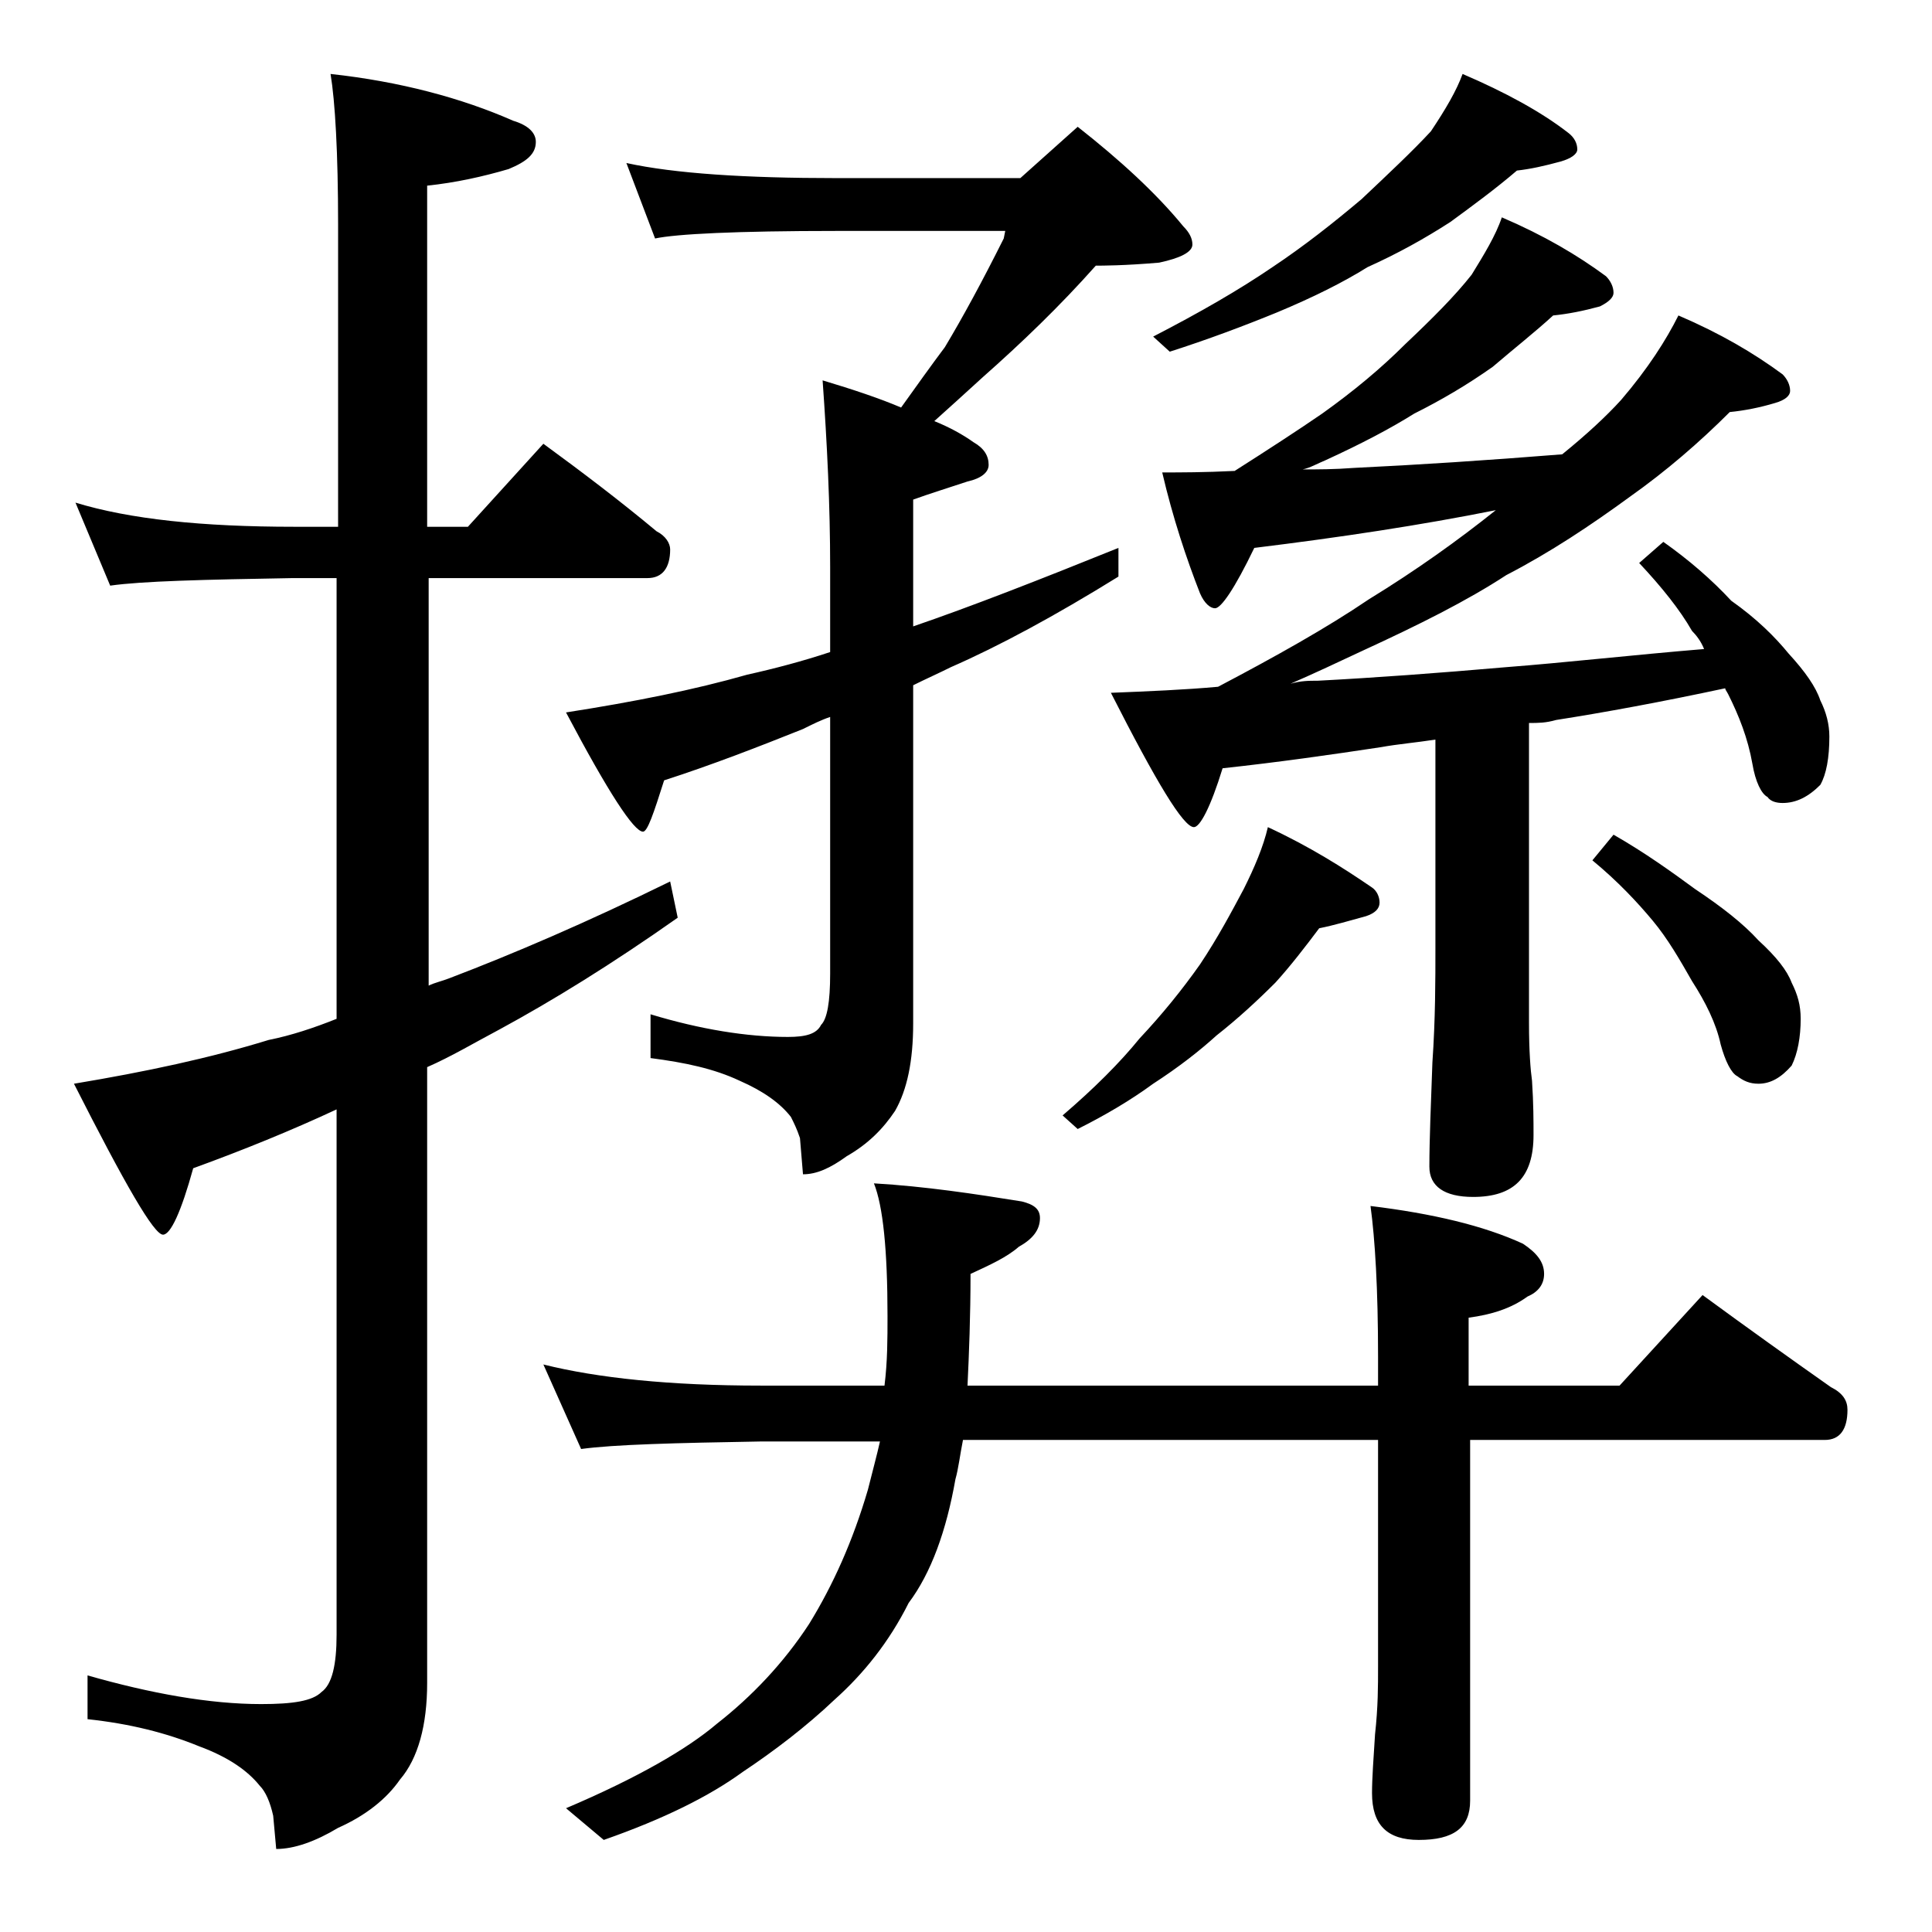
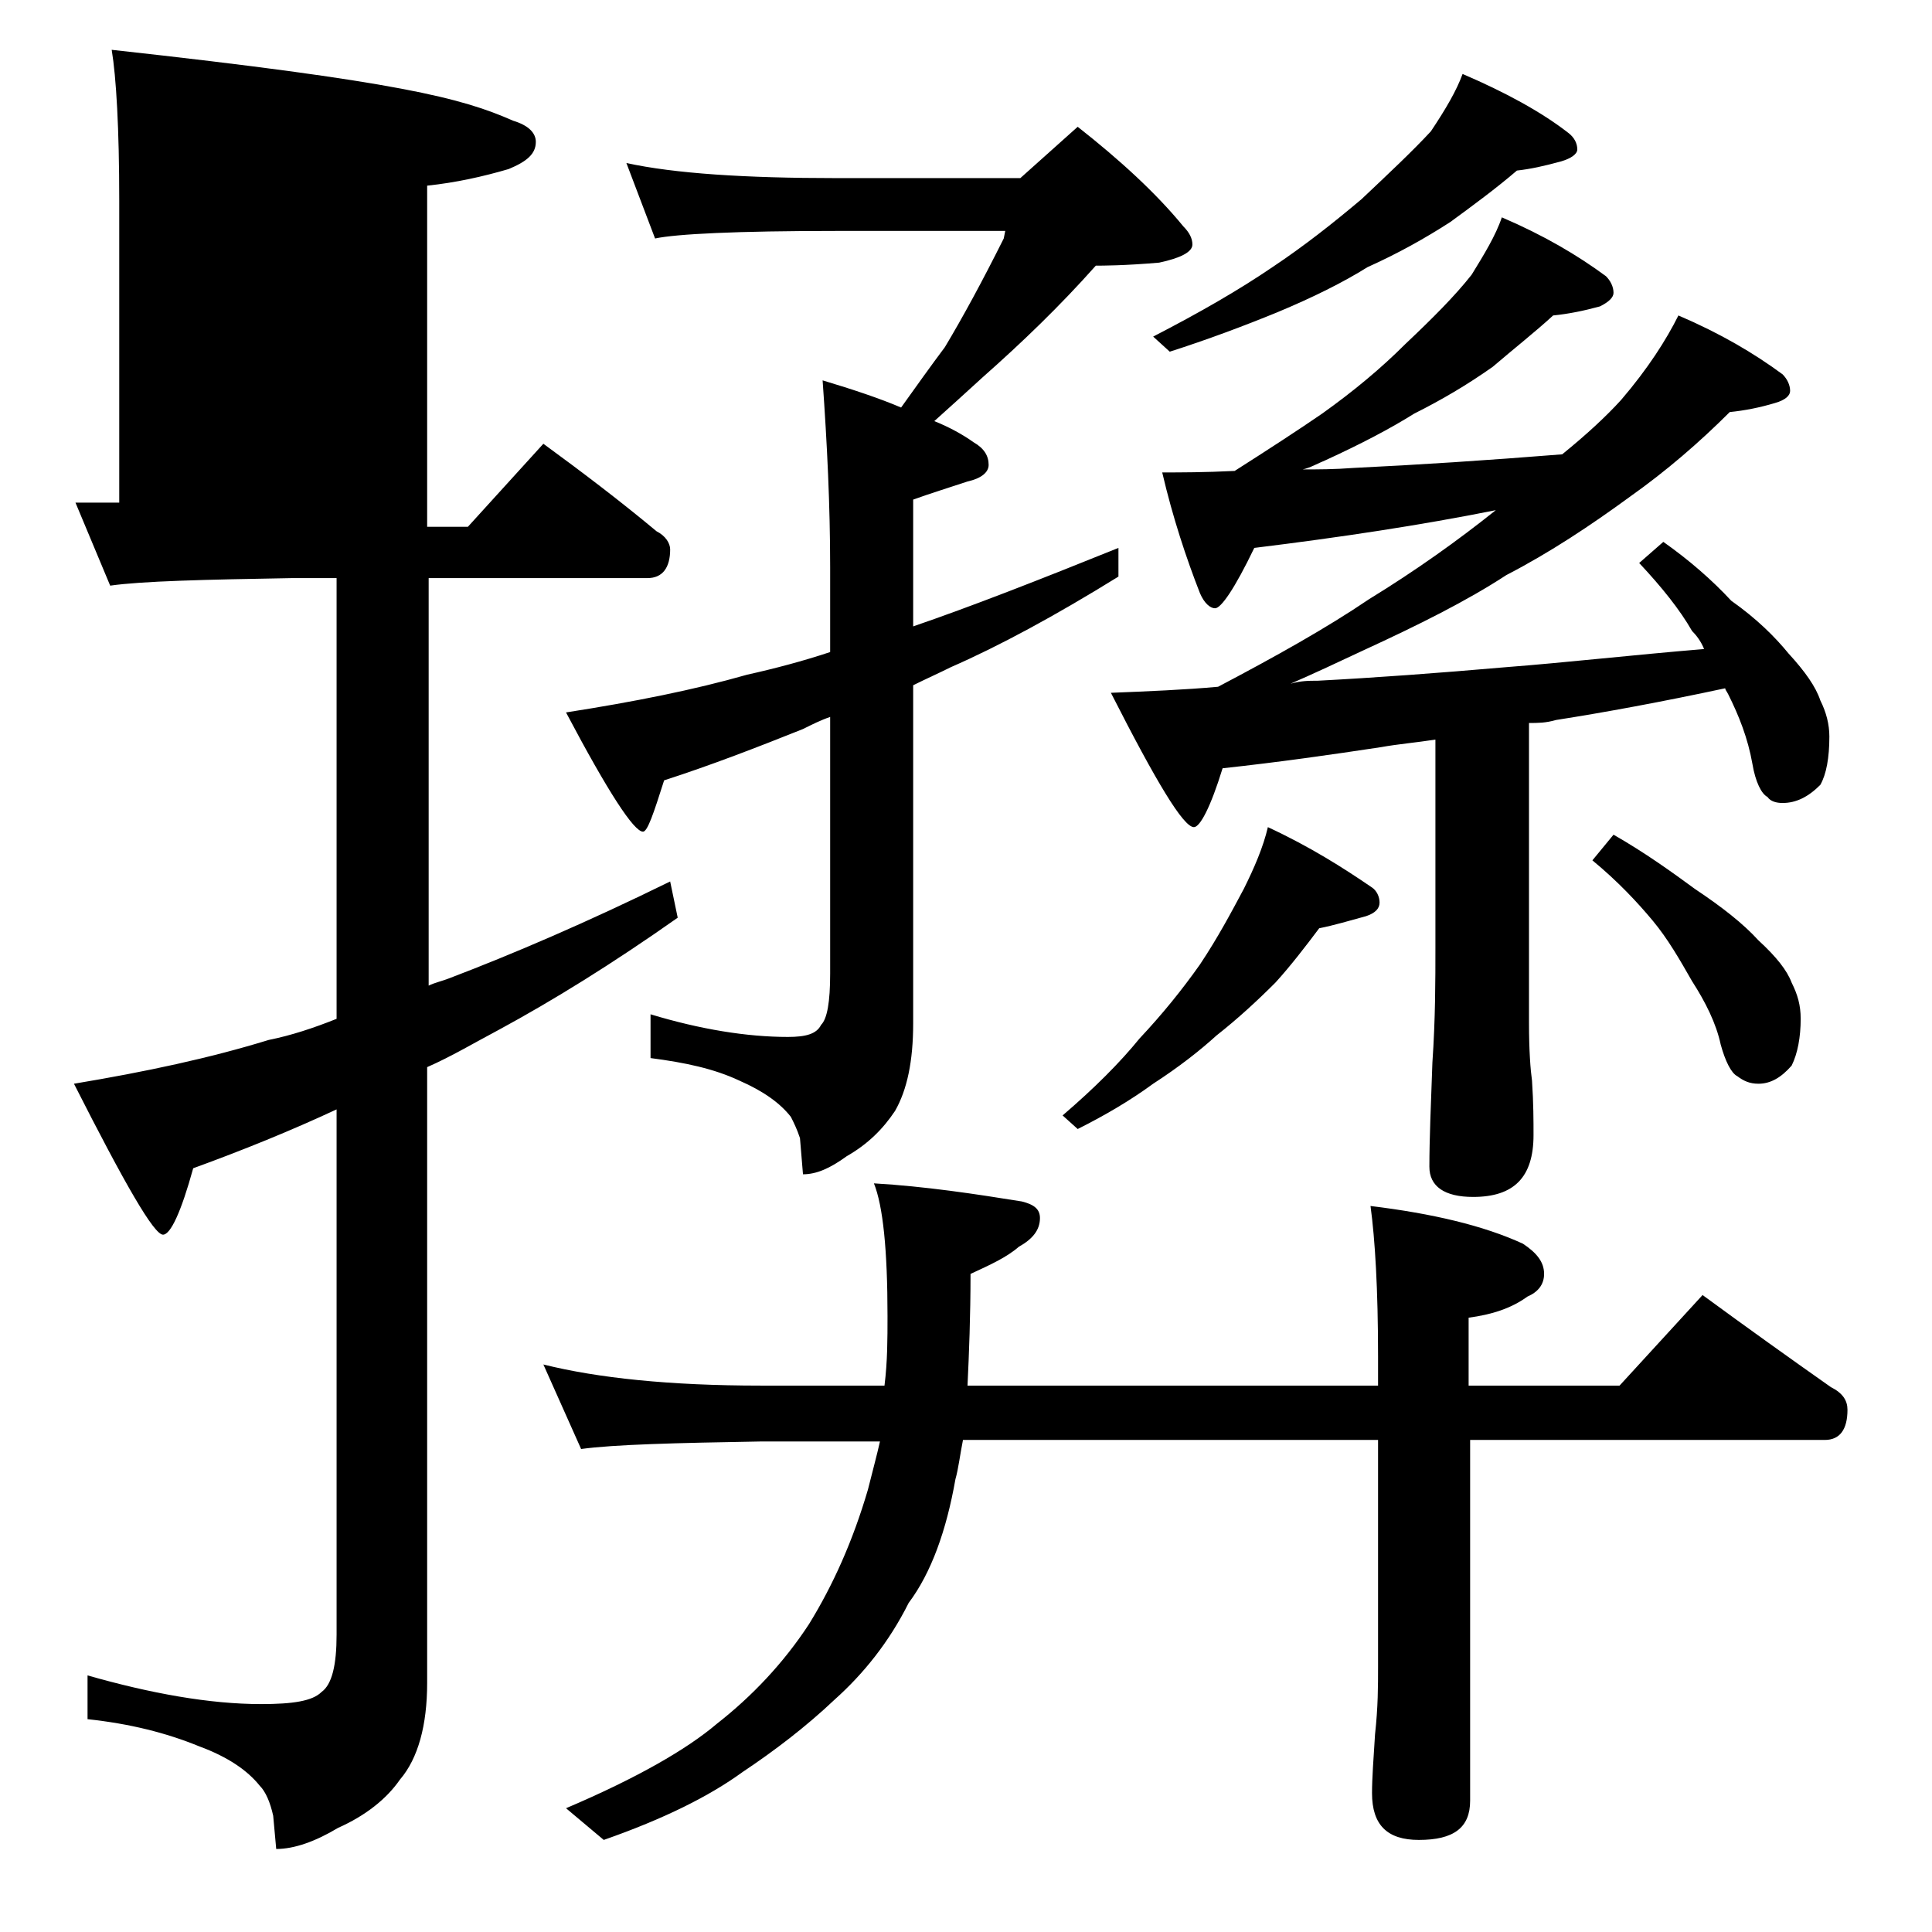
<svg xmlns="http://www.w3.org/2000/svg" version="1.1" id="Layer_1" x="0px" y="0px" viewBox="0 0 128 128" enable-background="new 0 0 128 128" xml:space="preserve">
-   <path d="M5,33.3c3.6,1.1,8.4,1.6,14.5,1.6h2.9v-20c0-4.8-0.2-8.2-0.5-10C26.5,5.4,30.6,6.5,34,8c1,0.3,1.5,0.8,1.5,1.4  c0,0.8-0.6,1.3-1.8,1.8c-1.7,0.5-3.5,0.9-5.4,1.1v22.6H31l5-5.5c2.6,1.9,5.1,3.8,7.5,5.8c0.6,0.3,0.9,0.8,0.9,1.2  c0,1.2-0.5,1.9-1.5,1.9H28.4v27c0.4-0.2,0.9-0.3,1.4-0.5c4.2-1.6,9.1-3.7,14.6-6.4l0.5,2.4c-4.4,3.1-8.3,5.5-11.8,7.4  c-1.7,0.9-3.2,1.8-4.8,2.5v40.8c0,2.8-0.6,5-1.8,6.4c-0.9,1.3-2.3,2.4-4.1,3.2c-1.5,0.9-2.9,1.4-4.1,1.4l-0.2-2.2  c-0.2-0.9-0.5-1.6-0.9-2c-0.8-1-2.1-1.9-4-2.6c-2.2-0.9-4.6-1.5-7.4-1.8v-2.9c4.2,1.2,8.1,1.9,11.5,1.9c2.1,0,3.4-0.2,4-0.8  c0.7-0.5,1-1.8,1-3.8V73.5c-3,1.4-6.2,2.7-9.5,3.9c-0.8,2.9-1.5,4.4-2,4.4c-0.6,0-2.5-3.3-5.9-10c4.8-0.8,9-1.7,12.9-2.9  c1.5-0.3,3-0.8,4.5-1.4V38.3h-2.9c-5.9,0.1-10,0.2-12.1,0.5L5,33.3z M36,90.4c3.6,0.9,8.4,1.4,14.4,1.4h8.2c0.2-1.6,0.2-3.1,0.2-4.6  c0-4.4-0.3-7.3-0.9-8.8c3.4,0.2,6.7,0.7,9.8,1.2c0.8,0.2,1.2,0.5,1.2,1.1c0,0.8-0.5,1.4-1.4,1.9c-0.8,0.7-1.9,1.2-3.2,1.8  c0,2.8-0.1,5.3-0.2,7.4h27.2v-1.9c0-4.5-0.2-7.8-0.5-10c4.1,0.5,7.5,1.3,10.1,2.5c0.9,0.6,1.4,1.2,1.4,2c0,0.7-0.4,1.2-1.1,1.5  c-1.1,0.8-2.4,1.2-3.9,1.4v4.5h10l5.5-6c3,2.2,5.8,4.2,8.5,6.1c0.8,0.4,1.1,0.9,1.1,1.5c0,1.3-0.5,2-1.5,2H97.4v23.9  c0,1.8-1.1,2.6-3.4,2.6c-2.1,0-3.1-1-3.1-3.1c0-1,0.1-2.3,0.2-3.9c0.2-1.8,0.2-3.2,0.2-4.5v-15H63.8c-0.2,1-0.3,1.9-0.5,2.6  c-0.6,3.4-1.6,6.2-3.1,8.2c-1.3,2.6-3,4.7-4.9,6.4c-1.9,1.8-4,3.4-6.1,4.8c-2.2,1.6-5.2,3.1-9.2,4.5l-2.5-2.1c4.7-2,8-3.9,10-5.6  c2.3-1.8,4.4-4,6.1-6.6c1.6-2.6,2.9-5.5,3.9-8.9c0.3-1.2,0.6-2.3,0.8-3.2h-7.8c-5.8,0.1-9.8,0.2-12,0.5L36,90.4z M41.5,10.8  c3.2,0.7,7.9,1,13.9,1h12.2l3.8-3.4c2.8,2.2,5.2,4.4,7,6.6c0.4,0.4,0.6,0.8,0.6,1.2c0,0.5-0.8,0.9-2.2,1.2c-2.3,0.2-3.8,0.2-4.2,0.2  c-2.4,2.7-4.9,5.1-7.5,7.4c-1.2,1.1-2.2,2-3.2,2.9c1,0.4,1.9,0.9,2.6,1.4c0.7,0.4,1,0.9,1,1.5c0,0.5-0.5,0.9-1.4,1.1  c-1.2,0.4-2.5,0.8-3.6,1.2v8.4c3.8-1.3,8.4-3.1,13.6-5.2v1.9c-4.2,2.6-7.9,4.6-11.1,6c-0.8,0.4-1.7,0.8-2.5,1.2v22.4  c0,2.5-0.4,4.4-1.2,5.8c-0.8,1.2-1.8,2.2-3.2,3c-1.1,0.8-2,1.2-2.9,1.2l-0.2-2.4c-0.2-0.6-0.4-1-0.6-1.4c-0.7-0.9-1.8-1.7-3.4-2.4  c-1.7-0.8-3.6-1.2-5.9-1.5v-2.9c3.3,1,6.4,1.5,9.1,1.5c1.2,0,1.9-0.2,2.2-0.8c0.4-0.4,0.6-1.5,0.6-3.4v-17c-0.6,0.2-1.2,0.5-1.8,0.8  c-3,1.2-6.1,2.4-9.2,3.4c-0.7,2.2-1.1,3.4-1.4,3.4c-0.6,0-2.3-2.6-5.1-7.9c4.5-0.7,8.5-1.5,12-2.5c1.8-0.4,3.7-0.9,5.5-1.5v-5.6  c0-4.1-0.2-8.2-0.5-12.4c2,0.6,3.8,1.2,5.2,1.8c1-1.4,2-2.8,2.9-4c1.2-2,2.5-4.4,3.9-7.2l0.1-0.5H55.4c-6.6,0-10.6,0.2-12,0.5  L41.5,10.8z M84,54.8c2.8,1.3,5,2.7,6.9,4c0.3,0.2,0.5,0.6,0.5,1c0,0.4-0.3,0.7-0.9,0.9c-1.1,0.3-2.1,0.6-3.1,0.8  c-0.9,1.2-1.9,2.5-2.9,3.6c-1.2,1.2-2.5,2.4-3.9,3.5c-1.1,1-2.5,2.1-4.2,3.2c-1.5,1.1-3.2,2.1-5,3l-1-0.9c2.1-1.8,3.8-3.5,5.1-5.1  c1.5-1.6,2.8-3.2,4-4.9c1.2-1.8,2.1-3.5,2.9-5C83.1,57.5,83.7,56.1,84,54.8z M99.5,14.4c2.8,1.2,5,2.5,6.9,3.9  c0.3,0.3,0.5,0.7,0.5,1.1c0,0.3-0.3,0.6-0.9,0.9c-1.1,0.3-2.1,0.5-3.1,0.6c-1.2,1.1-2.6,2.2-4,3.4c-1.7,1.2-3.4,2.2-5.2,3.1  c-1.6,1-3.5,2-5.9,3.1c-0.5,0.2-1,0.5-1.5,0.6c1,0,2.1,0,3.4-0.1c4.2-0.2,8.8-0.5,13.8-0.9c1.6-1.3,2.9-2.5,3.9-3.6  c1.8-2.1,3-4,3.8-5.6c2.8,1.2,5,2.5,6.9,3.9c0.3,0.3,0.5,0.7,0.5,1.1c0,0.3-0.3,0.6-1,0.8c-1,0.3-2,0.5-3,0.6c-2,2-4.2,3.9-6.6,5.6  c-2.6,1.9-5.3,3.7-8.2,5.2c-2.6,1.7-5.8,3.3-9.5,5c-1.7,0.8-3.2,1.5-4.8,2.2c0.7-0.2,1.2-0.2,1.8-0.2c3.8-0.2,7.9-0.5,12.5-0.9  c3.9-0.3,8.3-0.8,13.1-1.2c-0.2-0.5-0.5-0.9-0.8-1.2c-0.8-1.4-2-2.9-3.5-4.5l1.6-1.4c1.7,1.2,3.2,2.5,4.5,3.9  c1.7,1.2,2.9,2.4,3.8,3.5c1.1,1.2,1.8,2.2,2.1,3.1c0.4,0.8,0.6,1.6,0.6,2.4c0,1.4-0.2,2.5-0.6,3.2c-0.8,0.8-1.6,1.2-2.5,1.2  c-0.4,0-0.8-0.1-1-0.4c-0.4-0.2-0.8-1-1-2.2c-0.3-1.7-0.9-3.2-1.6-4.6c-0.1-0.2-0.2-0.3-0.2-0.4c-4.2,0.9-8,1.6-11.2,2.1  c-0.7,0.2-1.2,0.2-1.8,0.2v19.9c0,1.8,0.1,3.1,0.2,3.8c0.1,1.5,0.1,2.7,0.1,3.6c0,2.8-1.3,4.1-4,4.1c-1.9,0-2.9-0.7-2.9-2  c0-1.8,0.1-4.1,0.2-6.9c0.2-2.9,0.2-5.5,0.2-7.6V49c-1.3,0.2-2.5,0.3-3.6,0.5c-3.3,0.5-6.8,1-10.5,1.4c-0.8,2.6-1.5,3.9-1.9,3.9  c-0.7,0-2.5-3-5.5-8.9c2.5-0.1,4.9-0.2,7.1-0.4c3.8-2,7.2-3.9,10-5.8c3.1-1.9,5.9-3.9,8.4-5.9c-5,1-10.3,1.8-16,2.5  c-1.3,2.7-2.2,4-2.6,4c-0.3,0-0.7-0.3-1-1c-0.9-2.3-1.8-5-2.5-8c1.2,0,2.8,0,4.8-0.1c2.2-1.4,4.2-2.7,5.8-3.8c2.1-1.5,3.9-3,5.5-4.6  c1.8-1.7,3.3-3.2,4.4-4.6C98.3,16.9,99.1,15.6,99.5,14.4z M96.9,4.9c2.8,1.2,5.2,2.5,7,3.9c0.4,0.3,0.6,0.7,0.6,1.1  c0,0.3-0.4,0.6-1.1,0.8c-1.1,0.3-2,0.5-2.9,0.6c-1.4,1.2-2.9,2.3-4.4,3.4c-1.7,1.1-3.5,2.1-5.5,3c-1.6,1-3.6,2-6,3  c-2.2,0.9-4.6,1.8-7.1,2.6l-1.1-1c3.1-1.6,5.7-3.1,7.9-4.6c2.1-1.4,4-2.9,5.9-4.5c1.8-1.7,3.4-3.2,4.6-4.5C95.8,7.2,96.5,6,96.9,4.9  z M106.9,55.3c2.1,1.2,3.9,2.5,5.4,3.6c1.8,1.2,3.2,2.3,4.2,3.4c1.2,1.1,1.9,2,2.2,2.8c0.4,0.8,0.6,1.5,0.6,2.4  c0,1.2-0.2,2.3-0.6,3.1c-0.7,0.8-1.4,1.2-2.2,1.2c-0.6,0-1-0.2-1.4-0.5c-0.4-0.2-0.8-1-1.1-2.1c-0.3-1.4-1-2.8-1.9-4.2  c-0.8-1.4-1.6-2.8-2.6-4s-2.3-2.6-4-4L106.9,55.3z" />
+   <path d="M5,33.3h2.9v-20c0-4.8-0.2-8.2-0.5-10C26.5,5.4,30.6,6.5,34,8c1,0.3,1.5,0.8,1.5,1.4  c0,0.8-0.6,1.3-1.8,1.8c-1.7,0.5-3.5,0.9-5.4,1.1v22.6H31l5-5.5c2.6,1.9,5.1,3.8,7.5,5.8c0.6,0.3,0.9,0.8,0.9,1.2  c0,1.2-0.5,1.9-1.5,1.9H28.4v27c0.4-0.2,0.9-0.3,1.4-0.5c4.2-1.6,9.1-3.7,14.6-6.4l0.5,2.4c-4.4,3.1-8.3,5.5-11.8,7.4  c-1.7,0.9-3.2,1.8-4.8,2.5v40.8c0,2.8-0.6,5-1.8,6.4c-0.9,1.3-2.3,2.4-4.1,3.2c-1.5,0.9-2.9,1.4-4.1,1.4l-0.2-2.2  c-0.2-0.9-0.5-1.6-0.9-2c-0.8-1-2.1-1.9-4-2.6c-2.2-0.9-4.6-1.5-7.4-1.8v-2.9c4.2,1.2,8.1,1.9,11.5,1.9c2.1,0,3.4-0.2,4-0.8  c0.7-0.5,1-1.8,1-3.8V73.5c-3,1.4-6.2,2.7-9.5,3.9c-0.8,2.9-1.5,4.4-2,4.4c-0.6,0-2.5-3.3-5.9-10c4.8-0.8,9-1.7,12.9-2.9  c1.5-0.3,3-0.8,4.5-1.4V38.3h-2.9c-5.9,0.1-10,0.2-12.1,0.5L5,33.3z M36,90.4c3.6,0.9,8.4,1.4,14.4,1.4h8.2c0.2-1.6,0.2-3.1,0.2-4.6  c0-4.4-0.3-7.3-0.9-8.8c3.4,0.2,6.7,0.7,9.8,1.2c0.8,0.2,1.2,0.5,1.2,1.1c0,0.8-0.5,1.4-1.4,1.9c-0.8,0.7-1.9,1.2-3.2,1.8  c0,2.8-0.1,5.3-0.2,7.4h27.2v-1.9c0-4.5-0.2-7.8-0.5-10c4.1,0.5,7.5,1.3,10.1,2.5c0.9,0.6,1.4,1.2,1.4,2c0,0.7-0.4,1.2-1.1,1.5  c-1.1,0.8-2.4,1.2-3.9,1.4v4.5h10l5.5-6c3,2.2,5.8,4.2,8.5,6.1c0.8,0.4,1.1,0.9,1.1,1.5c0,1.3-0.5,2-1.5,2H97.4v23.9  c0,1.8-1.1,2.6-3.4,2.6c-2.1,0-3.1-1-3.1-3.1c0-1,0.1-2.3,0.2-3.9c0.2-1.8,0.2-3.2,0.2-4.5v-15H63.8c-0.2,1-0.3,1.9-0.5,2.6  c-0.6,3.4-1.6,6.2-3.1,8.2c-1.3,2.6-3,4.7-4.9,6.4c-1.9,1.8-4,3.4-6.1,4.8c-2.2,1.6-5.2,3.1-9.2,4.5l-2.5-2.1c4.7-2,8-3.9,10-5.6  c2.3-1.8,4.4-4,6.1-6.6c1.6-2.6,2.9-5.5,3.9-8.9c0.3-1.2,0.6-2.3,0.8-3.2h-7.8c-5.8,0.1-9.8,0.2-12,0.5L36,90.4z M41.5,10.8  c3.2,0.7,7.9,1,13.9,1h12.2l3.8-3.4c2.8,2.2,5.2,4.4,7,6.6c0.4,0.4,0.6,0.8,0.6,1.2c0,0.5-0.8,0.9-2.2,1.2c-2.3,0.2-3.8,0.2-4.2,0.2  c-2.4,2.7-4.9,5.1-7.5,7.4c-1.2,1.1-2.2,2-3.2,2.9c1,0.4,1.9,0.9,2.6,1.4c0.7,0.4,1,0.9,1,1.5c0,0.5-0.5,0.9-1.4,1.1  c-1.2,0.4-2.5,0.8-3.6,1.2v8.4c3.8-1.3,8.4-3.1,13.6-5.2v1.9c-4.2,2.6-7.9,4.6-11.1,6c-0.8,0.4-1.7,0.8-2.5,1.2v22.4  c0,2.5-0.4,4.4-1.2,5.8c-0.8,1.2-1.8,2.2-3.2,3c-1.1,0.8-2,1.2-2.9,1.2l-0.2-2.4c-0.2-0.6-0.4-1-0.6-1.4c-0.7-0.9-1.8-1.7-3.4-2.4  c-1.7-0.8-3.6-1.2-5.9-1.5v-2.9c3.3,1,6.4,1.5,9.1,1.5c1.2,0,1.9-0.2,2.2-0.8c0.4-0.4,0.6-1.5,0.6-3.4v-17c-0.6,0.2-1.2,0.5-1.8,0.8  c-3,1.2-6.1,2.4-9.2,3.4c-0.7,2.2-1.1,3.4-1.4,3.4c-0.6,0-2.3-2.6-5.1-7.9c4.5-0.7,8.5-1.5,12-2.5c1.8-0.4,3.7-0.9,5.5-1.5v-5.6  c0-4.1-0.2-8.2-0.5-12.4c2,0.6,3.8,1.2,5.2,1.8c1-1.4,2-2.8,2.9-4c1.2-2,2.5-4.4,3.9-7.2l0.1-0.5H55.4c-6.6,0-10.6,0.2-12,0.5  L41.5,10.8z M84,54.8c2.8,1.3,5,2.7,6.9,4c0.3,0.2,0.5,0.6,0.5,1c0,0.4-0.3,0.7-0.9,0.9c-1.1,0.3-2.1,0.6-3.1,0.8  c-0.9,1.2-1.9,2.5-2.9,3.6c-1.2,1.2-2.5,2.4-3.9,3.5c-1.1,1-2.5,2.1-4.2,3.2c-1.5,1.1-3.2,2.1-5,3l-1-0.9c2.1-1.8,3.8-3.5,5.1-5.1  c1.5-1.6,2.8-3.2,4-4.9c1.2-1.8,2.1-3.5,2.9-5C83.1,57.5,83.7,56.1,84,54.8z M99.5,14.4c2.8,1.2,5,2.5,6.9,3.9  c0.3,0.3,0.5,0.7,0.5,1.1c0,0.3-0.3,0.6-0.9,0.9c-1.1,0.3-2.1,0.5-3.1,0.6c-1.2,1.1-2.6,2.2-4,3.4c-1.7,1.2-3.4,2.2-5.2,3.1  c-1.6,1-3.5,2-5.9,3.1c-0.5,0.2-1,0.5-1.5,0.6c1,0,2.1,0,3.4-0.1c4.2-0.2,8.8-0.5,13.8-0.9c1.6-1.3,2.9-2.5,3.9-3.6  c1.8-2.1,3-4,3.8-5.6c2.8,1.2,5,2.5,6.9,3.9c0.3,0.3,0.5,0.7,0.5,1.1c0,0.3-0.3,0.6-1,0.8c-1,0.3-2,0.5-3,0.6c-2,2-4.2,3.9-6.6,5.6  c-2.6,1.9-5.3,3.7-8.2,5.2c-2.6,1.7-5.8,3.3-9.5,5c-1.7,0.8-3.2,1.5-4.8,2.2c0.7-0.2,1.2-0.2,1.8-0.2c3.8-0.2,7.9-0.5,12.5-0.9  c3.9-0.3,8.3-0.8,13.1-1.2c-0.2-0.5-0.5-0.9-0.8-1.2c-0.8-1.4-2-2.9-3.5-4.5l1.6-1.4c1.7,1.2,3.2,2.5,4.5,3.9  c1.7,1.2,2.9,2.4,3.8,3.5c1.1,1.2,1.8,2.2,2.1,3.1c0.4,0.8,0.6,1.6,0.6,2.4c0,1.4-0.2,2.5-0.6,3.2c-0.8,0.8-1.6,1.2-2.5,1.2  c-0.4,0-0.8-0.1-1-0.4c-0.4-0.2-0.8-1-1-2.2c-0.3-1.7-0.9-3.2-1.6-4.6c-0.1-0.2-0.2-0.3-0.2-0.4c-4.2,0.9-8,1.6-11.2,2.1  c-0.7,0.2-1.2,0.2-1.8,0.2v19.9c0,1.8,0.1,3.1,0.2,3.8c0.1,1.5,0.1,2.7,0.1,3.6c0,2.8-1.3,4.1-4,4.1c-1.9,0-2.9-0.7-2.9-2  c0-1.8,0.1-4.1,0.2-6.9c0.2-2.9,0.2-5.5,0.2-7.6V49c-1.3,0.2-2.5,0.3-3.6,0.5c-3.3,0.5-6.8,1-10.5,1.4c-0.8,2.6-1.5,3.9-1.9,3.9  c-0.7,0-2.5-3-5.5-8.9c2.5-0.1,4.9-0.2,7.1-0.4c3.8-2,7.2-3.9,10-5.8c3.1-1.9,5.9-3.9,8.4-5.9c-5,1-10.3,1.8-16,2.5  c-1.3,2.7-2.2,4-2.6,4c-0.3,0-0.7-0.3-1-1c-0.9-2.3-1.8-5-2.5-8c1.2,0,2.8,0,4.8-0.1c2.2-1.4,4.2-2.7,5.8-3.8c2.1-1.5,3.9-3,5.5-4.6  c1.8-1.7,3.3-3.2,4.4-4.6C98.3,16.9,99.1,15.6,99.5,14.4z M96.9,4.9c2.8,1.2,5.2,2.5,7,3.9c0.4,0.3,0.6,0.7,0.6,1.1  c0,0.3-0.4,0.6-1.1,0.8c-1.1,0.3-2,0.5-2.9,0.6c-1.4,1.2-2.9,2.3-4.4,3.4c-1.7,1.1-3.5,2.1-5.5,3c-1.6,1-3.6,2-6,3  c-2.2,0.9-4.6,1.8-7.1,2.6l-1.1-1c3.1-1.6,5.7-3.1,7.9-4.6c2.1-1.4,4-2.9,5.9-4.5c1.8-1.7,3.4-3.2,4.6-4.5C95.8,7.2,96.5,6,96.9,4.9  z M106.9,55.3c2.1,1.2,3.9,2.5,5.4,3.6c1.8,1.2,3.2,2.3,4.2,3.4c1.2,1.1,1.9,2,2.2,2.8c0.4,0.8,0.6,1.5,0.6,2.4  c0,1.2-0.2,2.3-0.6,3.1c-0.7,0.8-1.4,1.2-2.2,1.2c-0.6,0-1-0.2-1.4-0.5c-0.4-0.2-0.8-1-1.1-2.1c-0.3-1.4-1-2.8-1.9-4.2  c-0.8-1.4-1.6-2.8-2.6-4s-2.3-2.6-4-4L106.9,55.3z" />
</svg>